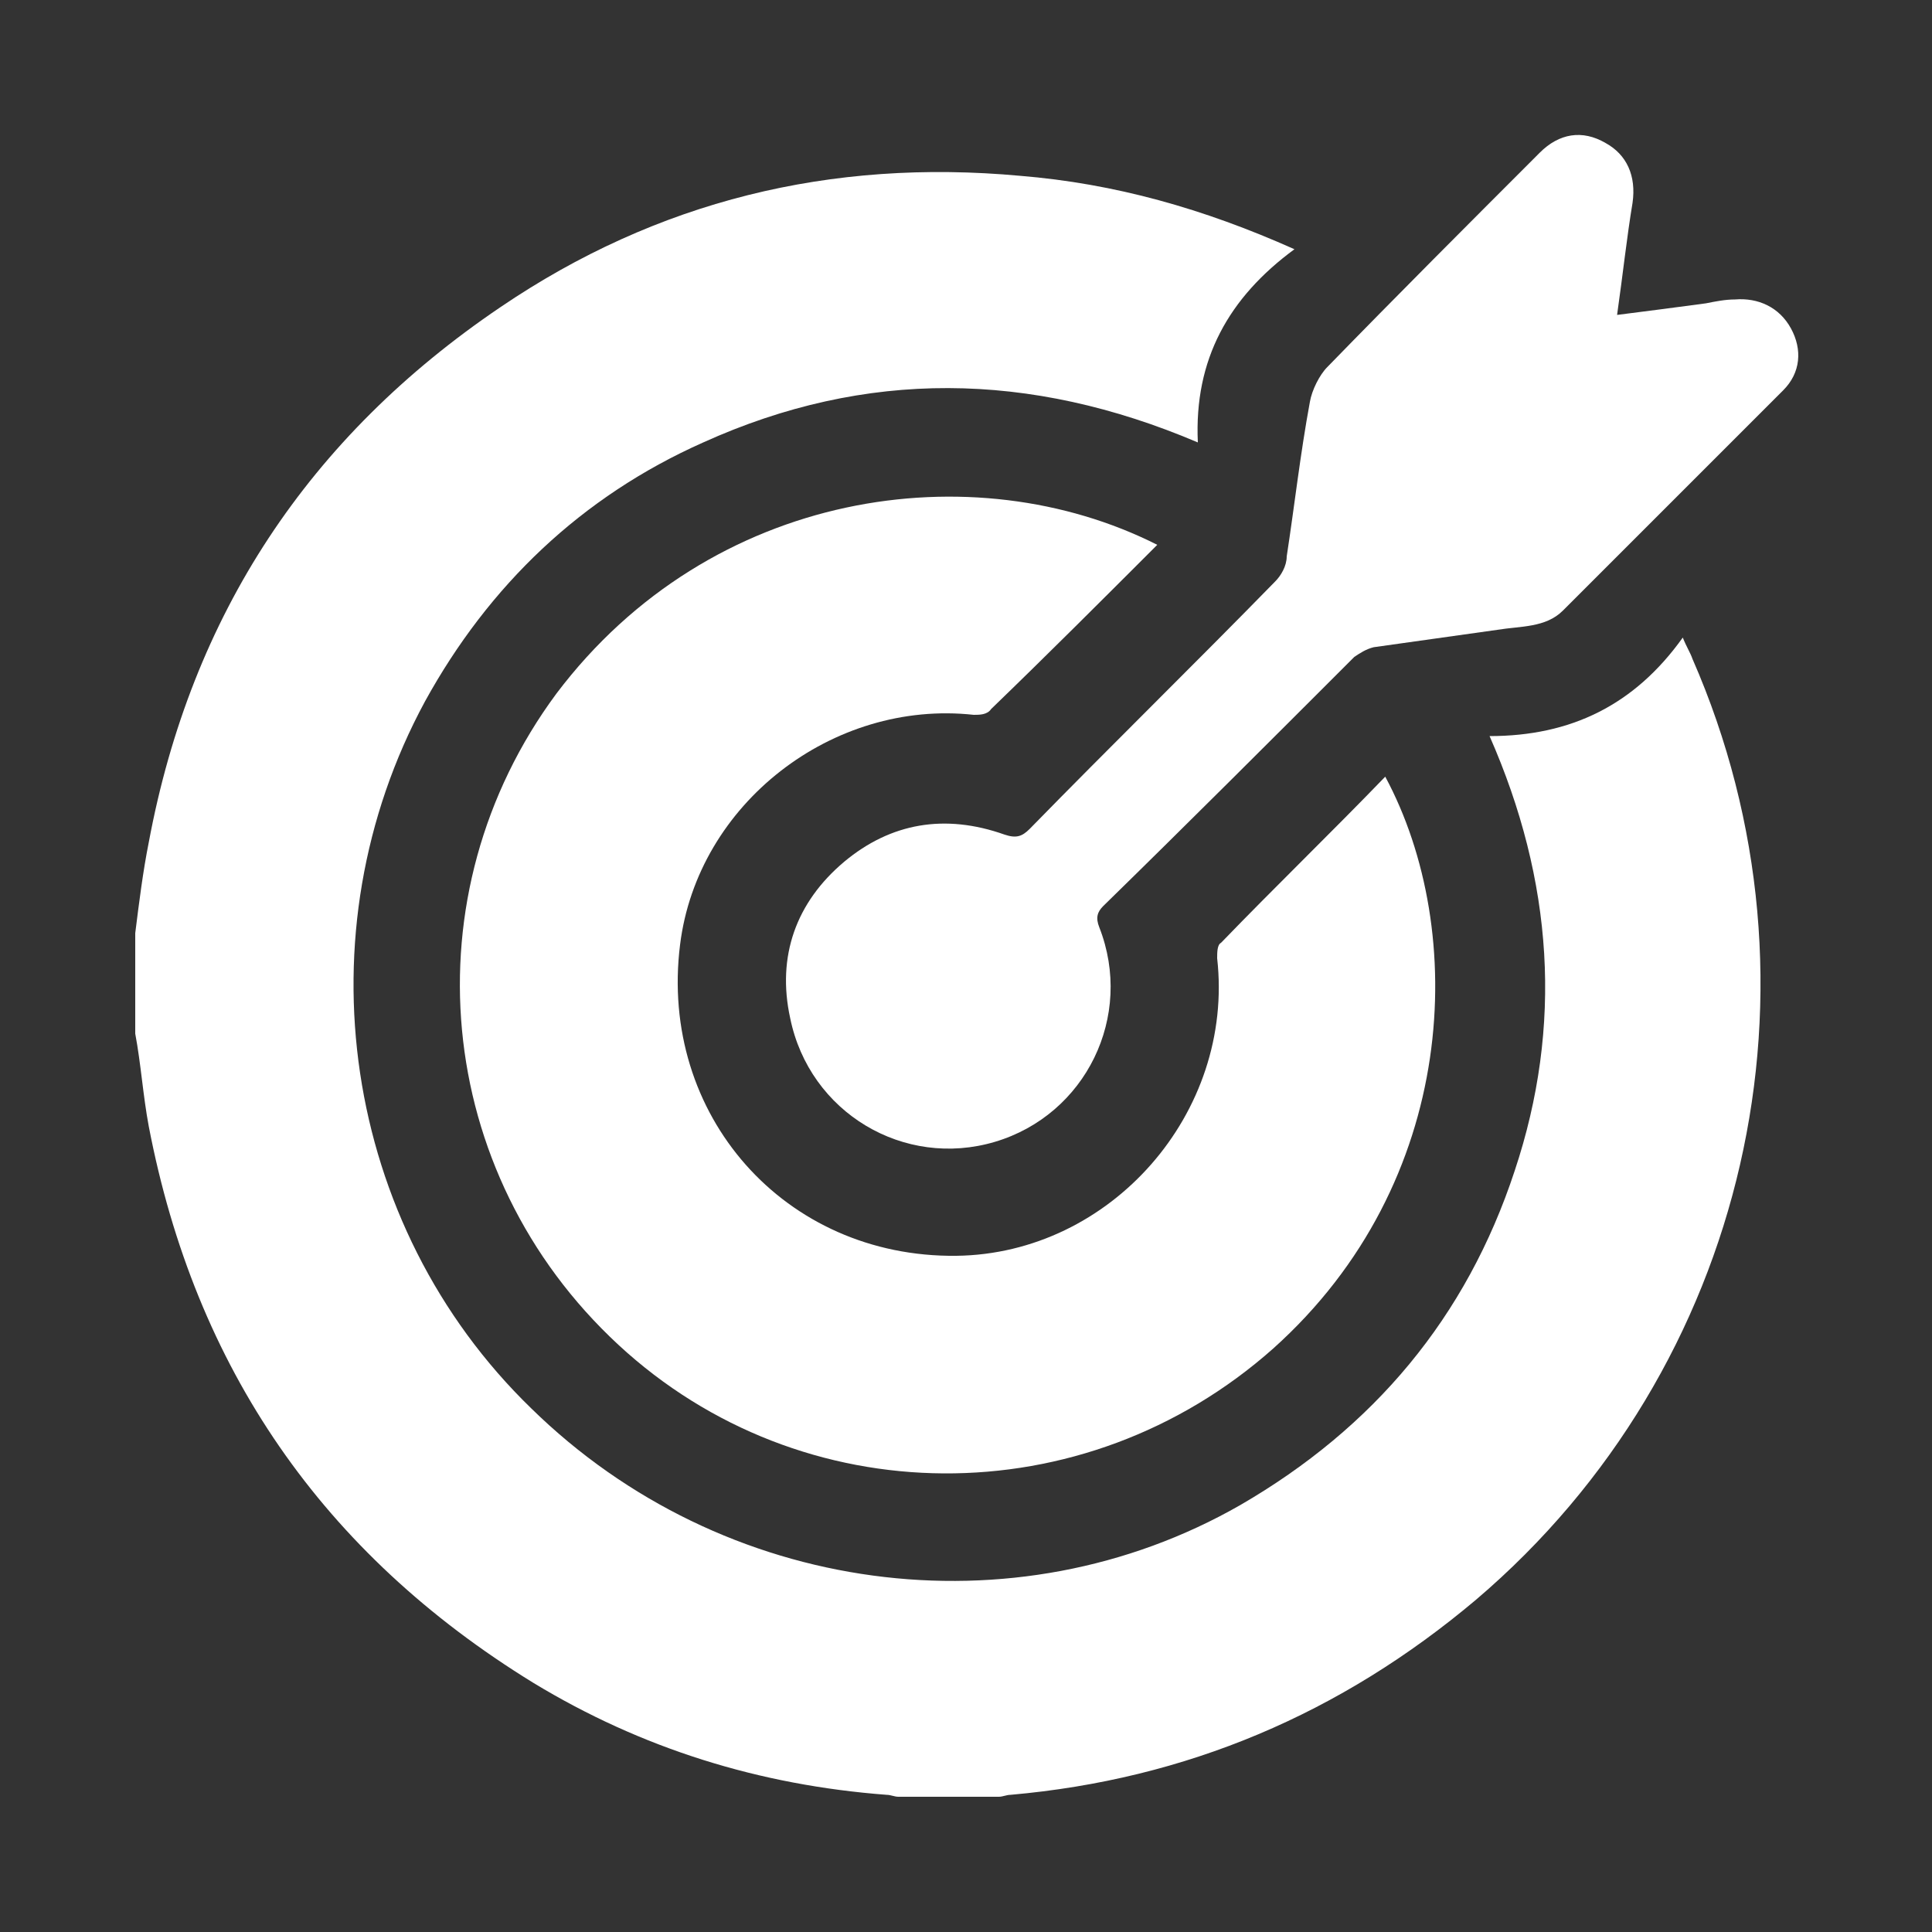
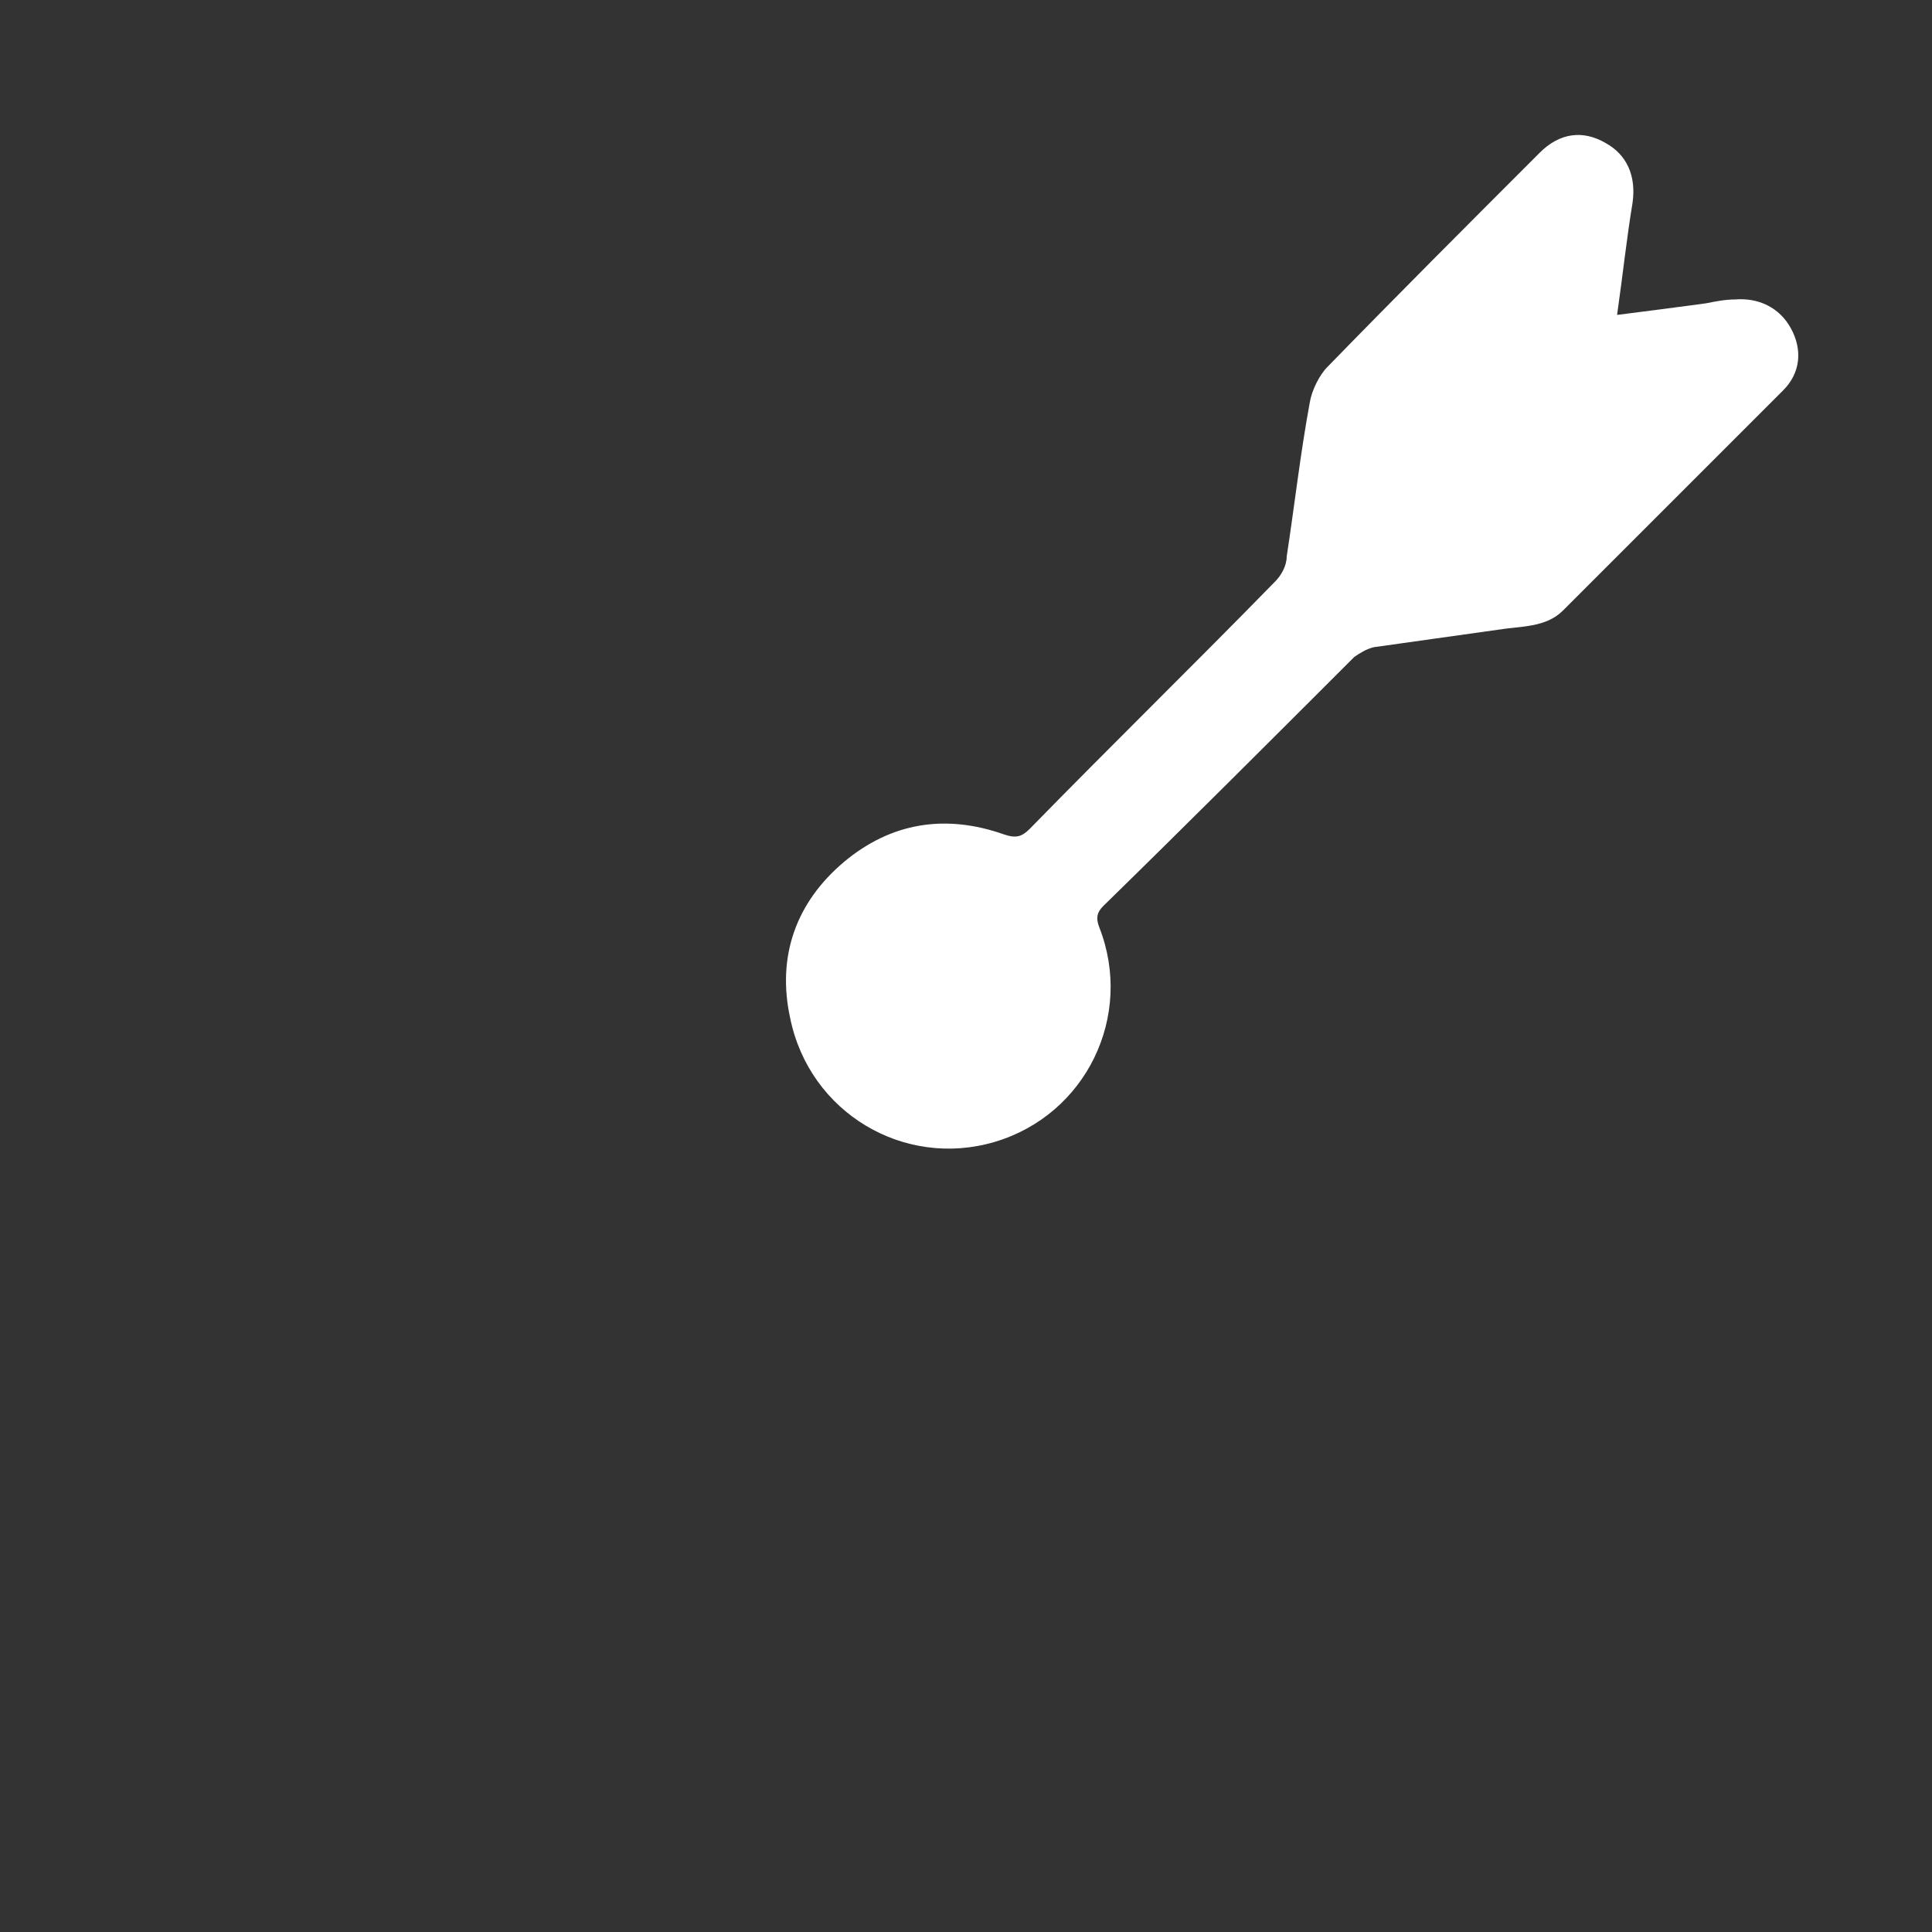
<svg xmlns="http://www.w3.org/2000/svg" version="1.1" id="Layer_1" x="0px" y="0px" viewBox="0 0 100 100" style="enable-background:new 0 0 100 100;" xml:space="preserve">
  <rect x="0" y="0" width="100" height="100" fill="#333333" stroke="none" />
  <style type="text/css">
	.st0{fill:#FFFFFF;}
</style>
  <g>
-     <path class="st0" d="M7,48.3c0.2-1.6,0.4-3.2,0.7-4.7c2.2-11.8,8.3-21,18.2-27.7C34,10.4,43,8.2,52.8,9.1c4.9,0.4,9.5,1.7,14.2,3.8   c-3.4,2.5-5.2,5.7-5,10c-8.7-3.7-17.2-3.8-25.6,0c-6.3,2.8-11.1,7.4-14.4,13.4c-6.5,12-4.3,27.1,5.5,36.6c9.9,9.7,25,11.7,36.7,5   c6.9-4,11.7-9.7,14.2-17.3c2.5-7.5,2-15-1.3-22.5c4.2,0,7.5-1.6,10-5.1c0.2,0.5,0.4,0.8,0.5,1.1C95,51,90.5,70.8,76.4,82.8   c-7,5.9-15,9.3-24.1,10.1c-0.2,0-0.4,0.1-0.6,0.1c-1.7,0-3.5,0-5.2,0c-0.2,0-0.4-0.1-0.6-0.1c-6.6-0.5-12.7-2.4-18.3-5.8   C16.7,80.4,10.1,70.8,7.7,58.3c-0.3-1.6-0.4-3.2-0.7-4.8C7,51.8,7,50.1,7,48.3z" />
-     <path class="st0" d="M59.9,28.2c-2.9,2.9-5.7,5.7-8.6,8.5C51.1,37,50.7,37,50.4,37c-7.3-0.8-14.3,4.6-15.2,11.9   c-1.1,8.8,5.4,16.2,14.3,16.1c8-0.1,14.4-7.4,13.5-15.4c0-0.3,0-0.7,0.2-0.8c2.8-2.9,5.7-5.7,8.5-8.6c4.3,8,3.8,21-5.8,29.6   c-9.8,8.7-24.4,8.6-33.9-0.2c-9.6-8.9-10.9-23.3-3.2-33.7C36.8,25.3,50.4,23.4,59.9,28.2z" />
    <path class="st0" d="M83.7,16.3c1.6-0.2,3.1-0.4,4.6-0.6c0.5-0.1,1-0.2,1.5-0.2c1.2-0.1,2.3,0.4,2.9,1.5c0.6,1.1,0.5,2.3-0.4,3.2   c-3.8,3.8-7.6,7.6-11.4,11.4c-0.9,0.9-2.2,0.8-3.4,1c-2.1,0.3-4.3,0.6-6.4,0.9c-0.4,0.1-0.7,0.3-1,0.5c-4.3,4.3-8.6,8.6-13,12.9   c-0.3,0.3-0.4,0.6-0.2,1.1c1.8,4.6-0.7,9.7-5.4,11.1c-4.7,1.4-9.6-1.5-10.6-6.4c-0.7-3.2,0.3-6,2.8-8.1c2.4-2,5.2-2.5,8.3-1.4   c0.6,0.2,0.9,0.1,1.3-0.3c4.2-4.3,8.5-8.5,12.7-12.8c0.3-0.3,0.6-0.8,0.6-1.3c0.4-2.6,0.7-5.3,1.2-8c0.1-0.6,0.5-1.4,0.9-1.8   c3.6-3.7,7.3-7.4,11-11.1c1-1,2.2-1.2,3.4-0.5c1.1,0.6,1.6,1.7,1.4,3.1C84.2,12.3,84,14.2,83.7,16.3z" />
  </g>
</svg>